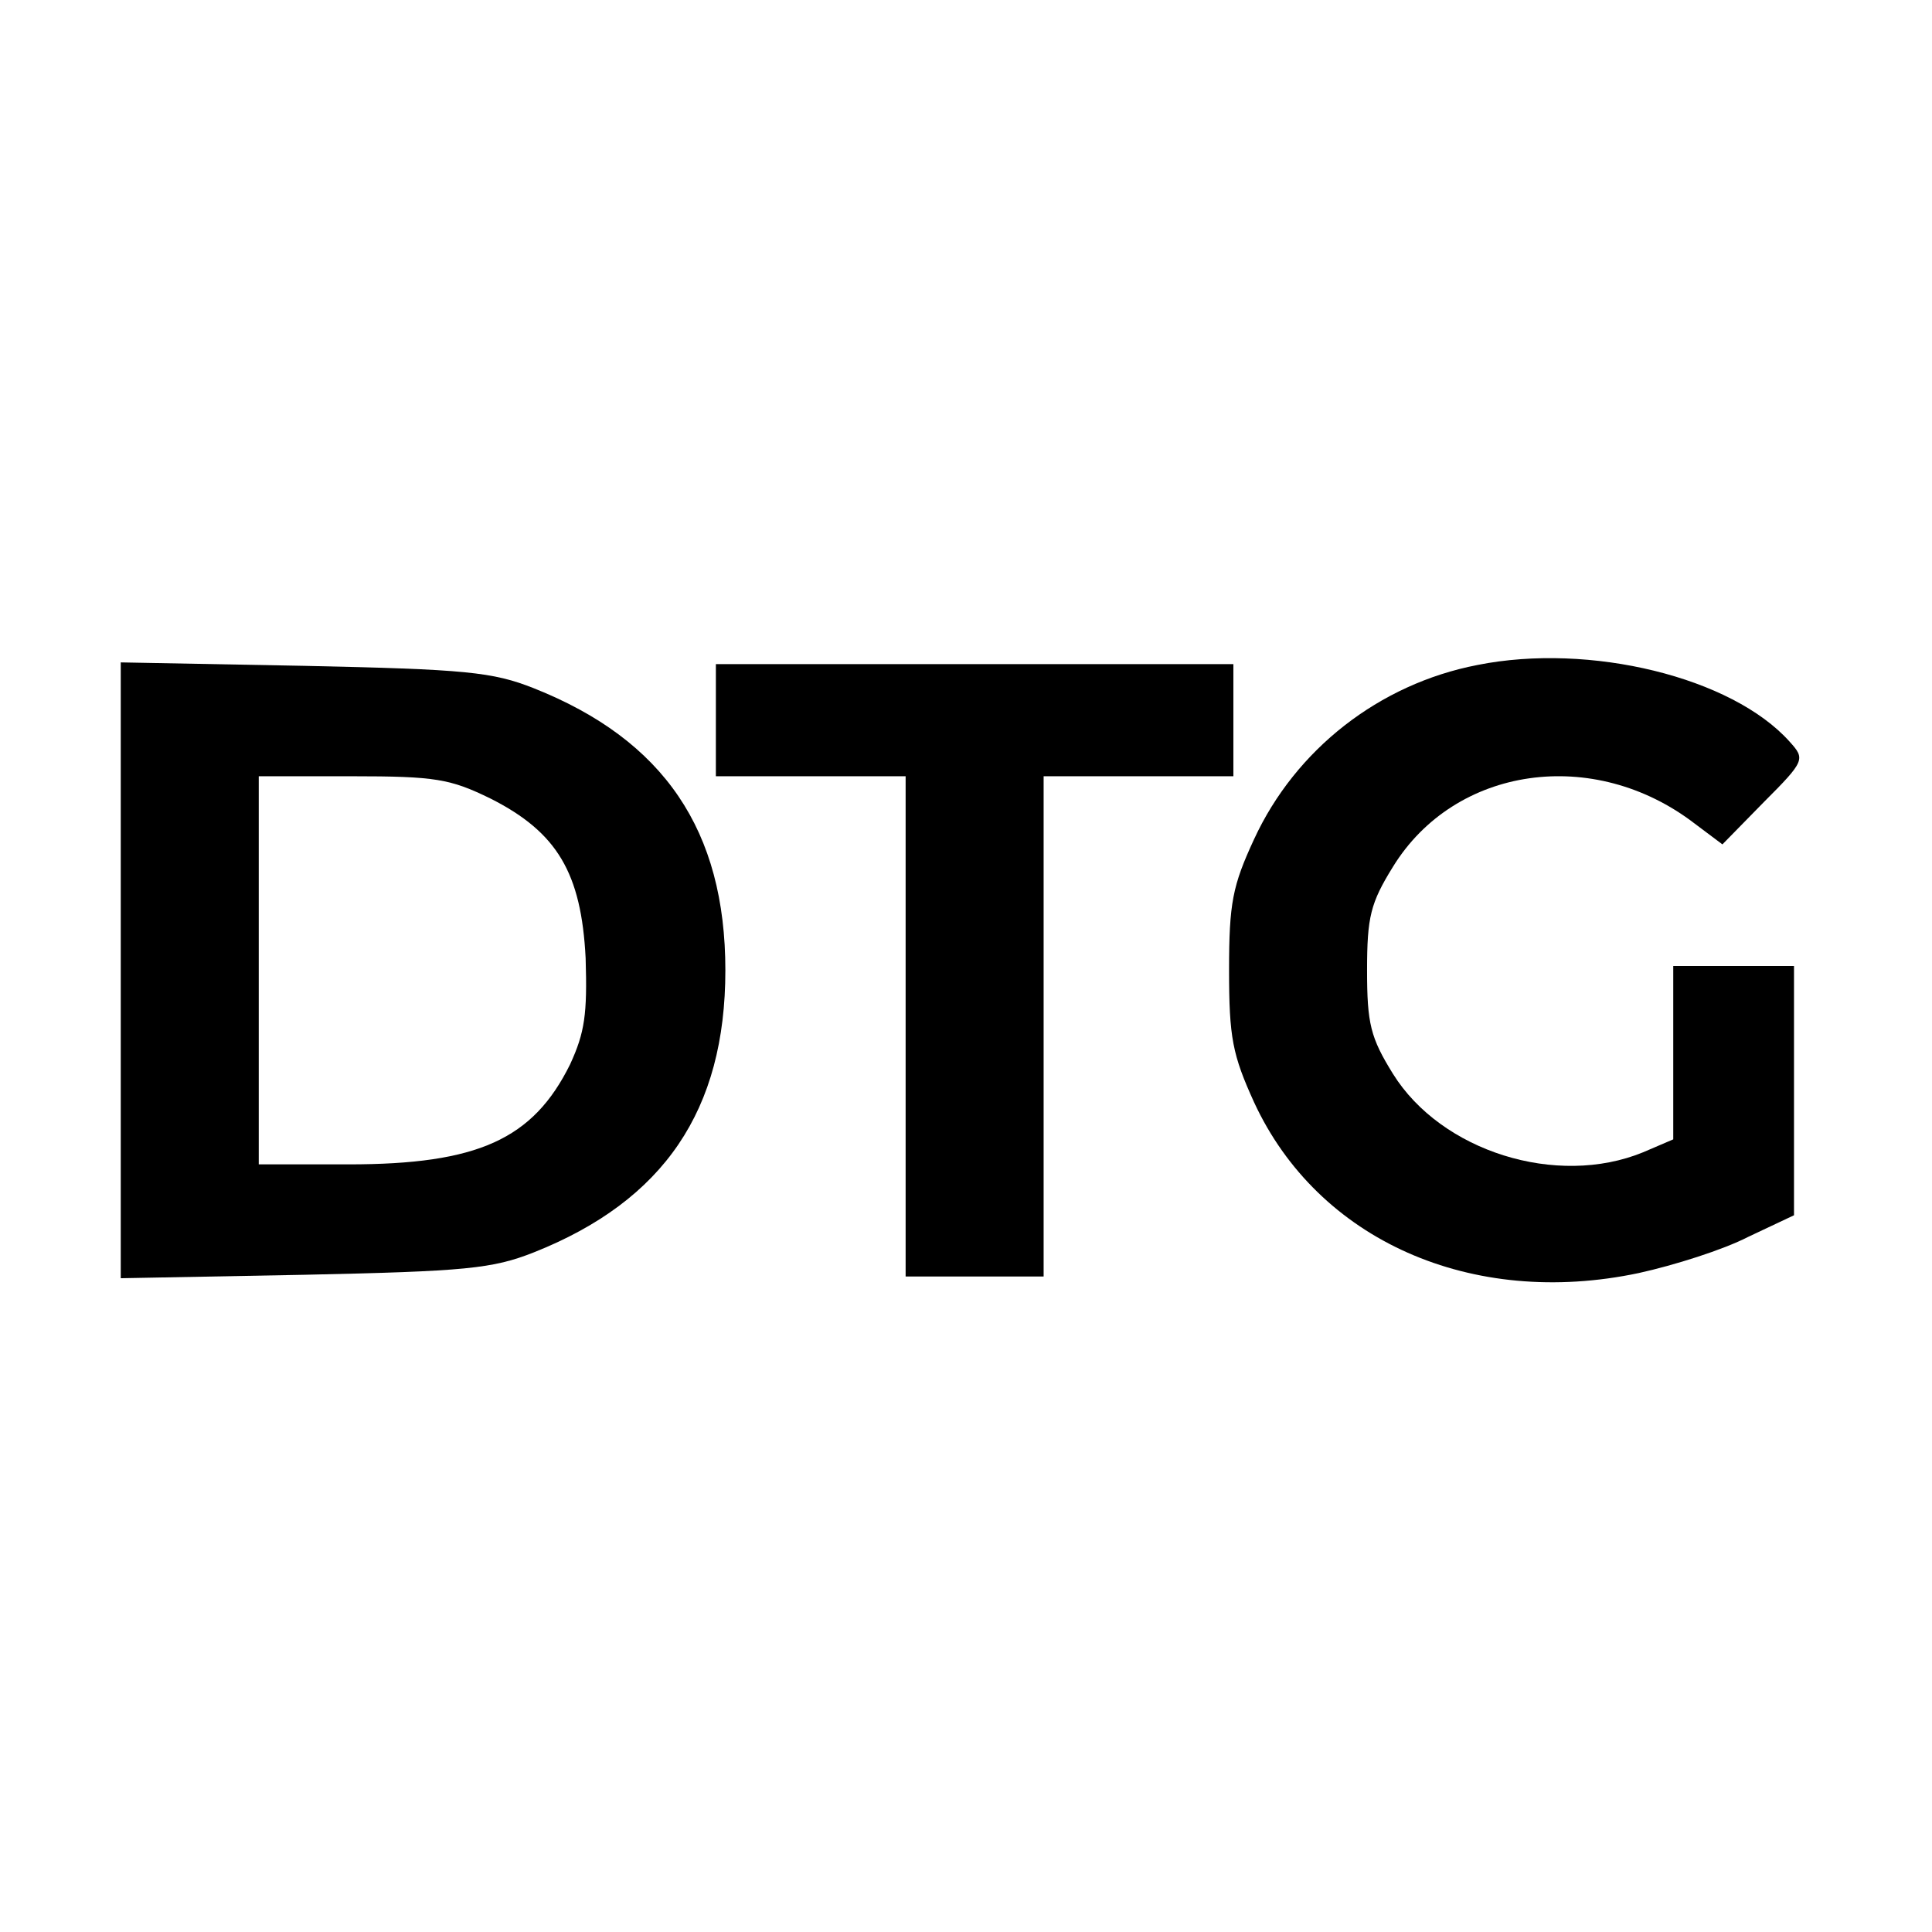
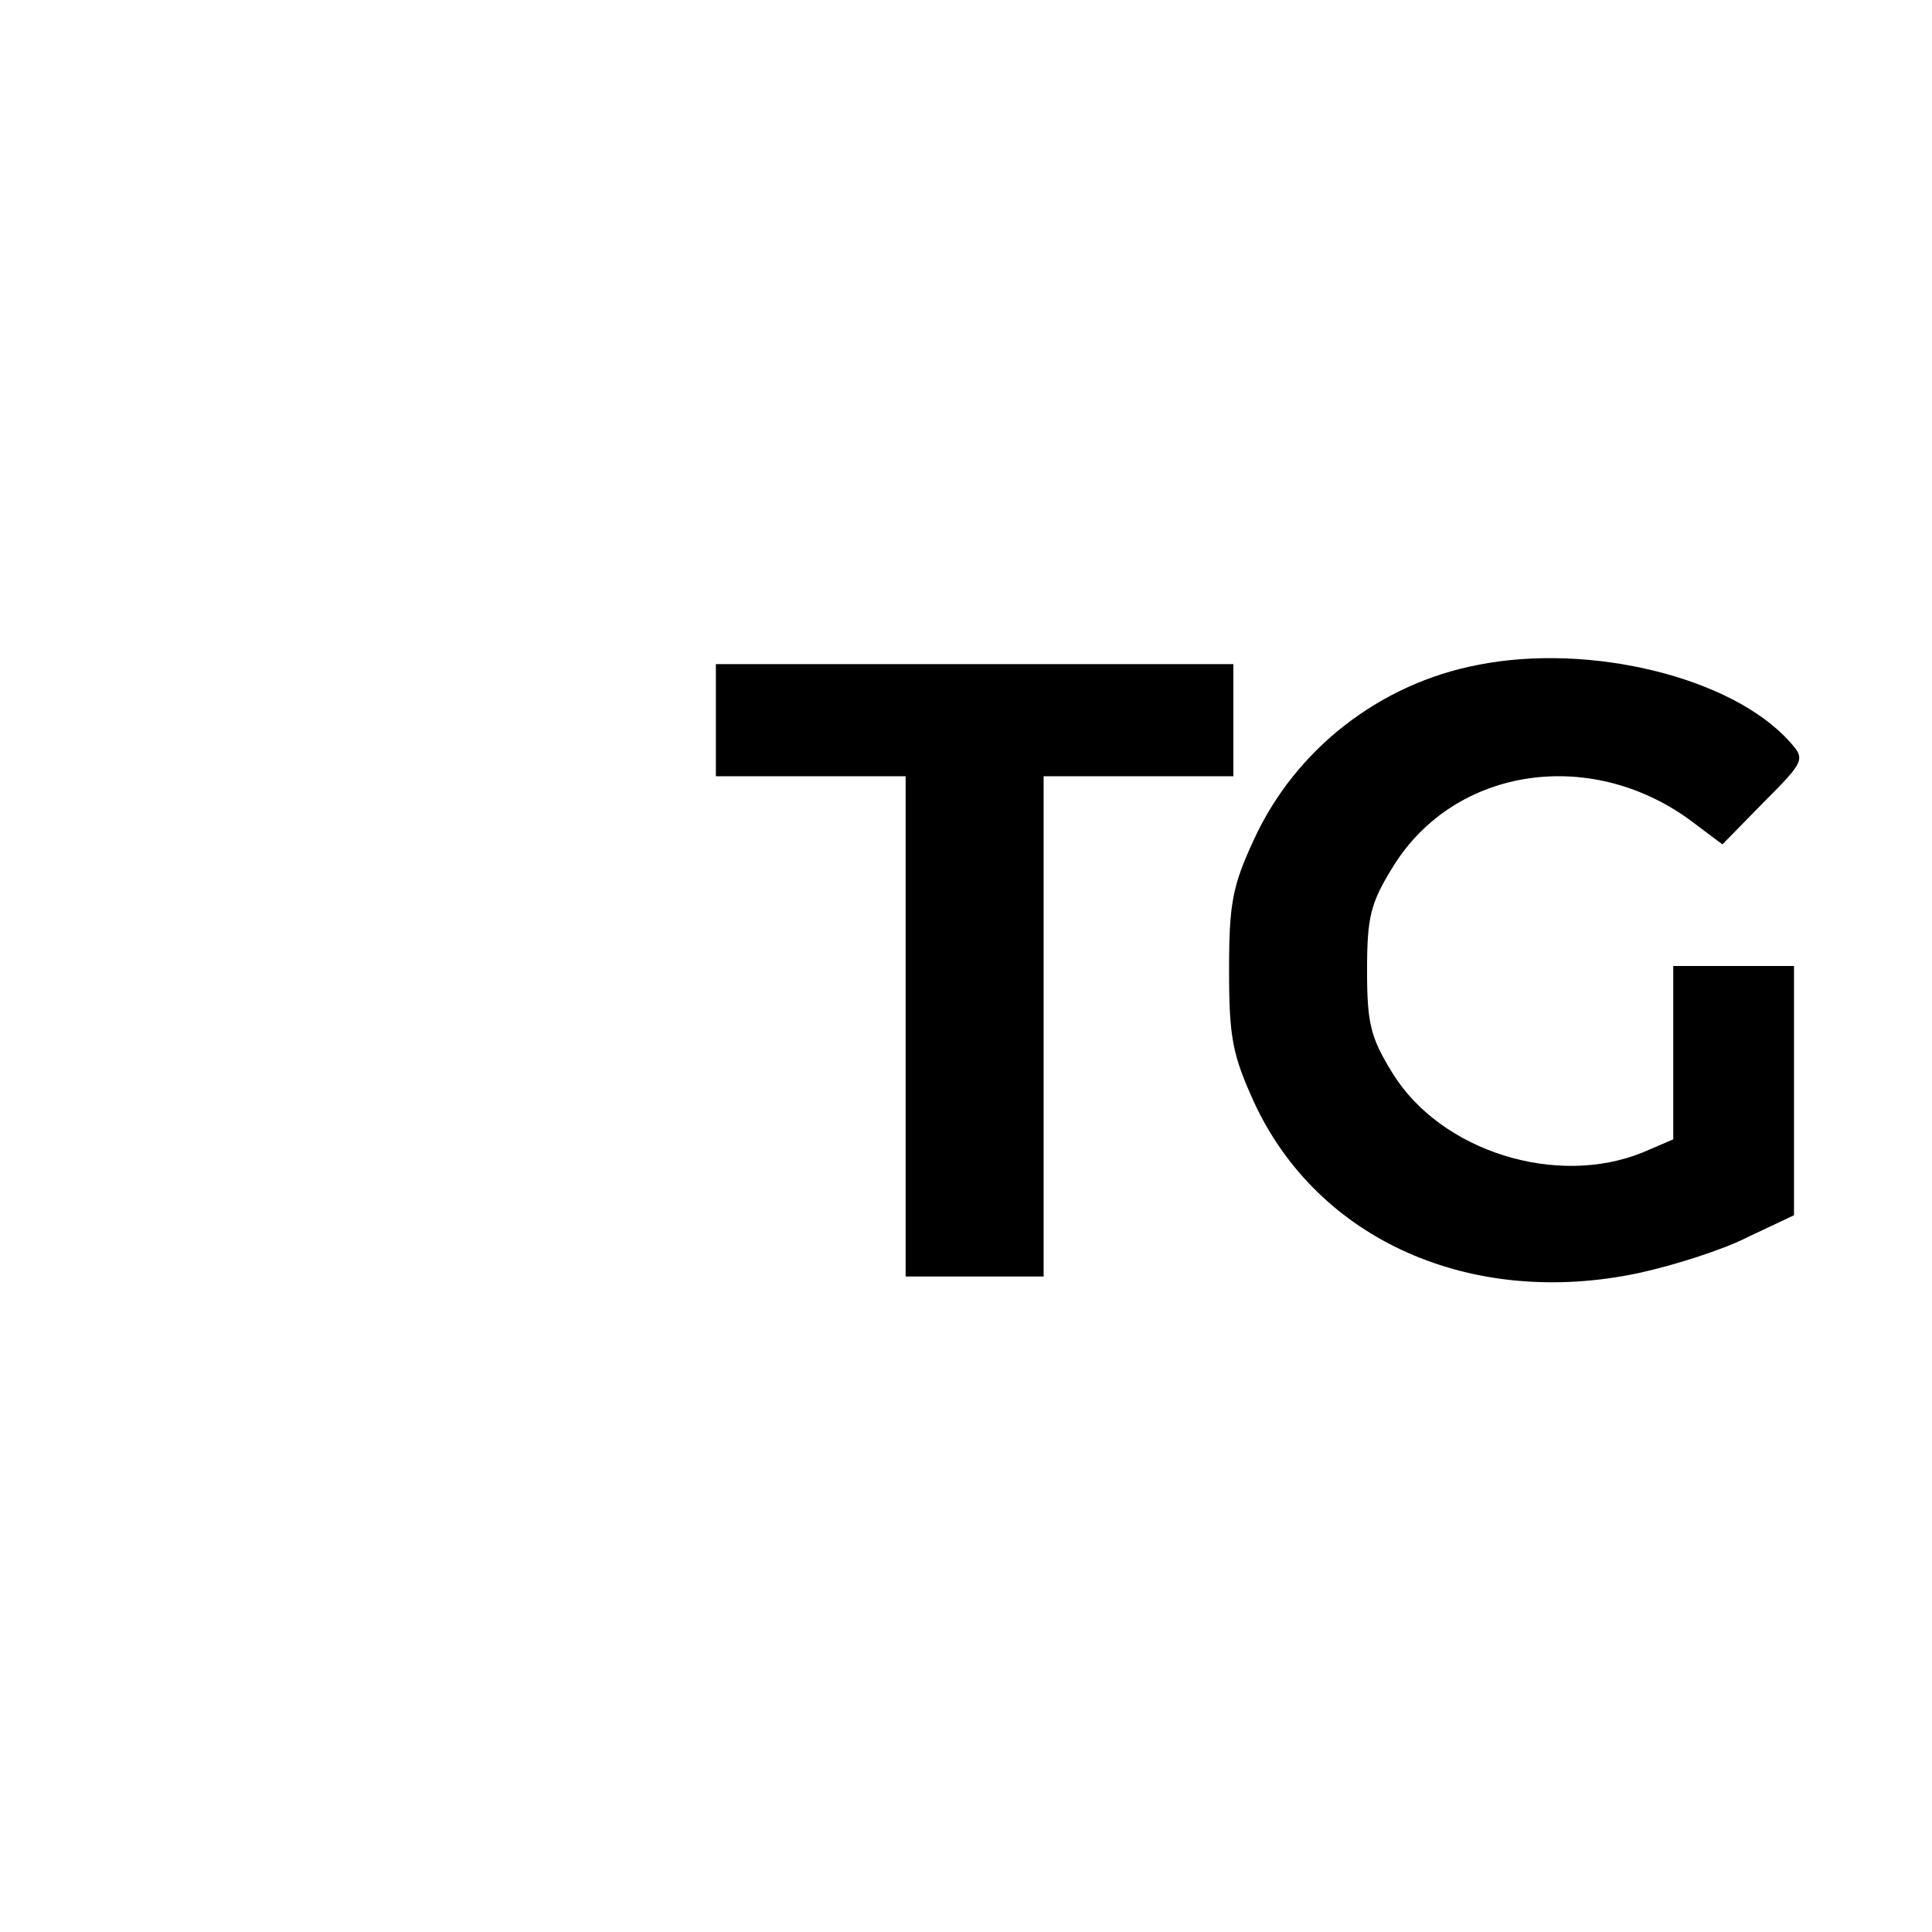
<svg xmlns="http://www.w3.org/2000/svg" version="1.0" width="224pt" height="224pt" viewBox="0 0 224 224" preserveAspectRatio="xMidYMid meet">
  <g transform="translate(0,224) scale(0.1,-0.1)" fill="#000000" stroke="none">
    <path d="M1713 1469 c-114 -22 -211 -98 -259 -202 -25 -54 -29 -74 -29 -152 0 -78 4 -98 29 -153 74 -160 252 -239 446 -198 41 9 98 27 127 42 l53 25 0 145 0 144 -70 0 -70 0 0 -101 0 -100 -35 -15 c-100 -41 -234 1 -290 91 -26 42 -30 58 -30 120 0 62 4 78 30 120 72 117 233 140 350 50 l32 -24 48 49 c48 48 48 50 30 70 -67 75 -232 115 -362 89z" />
-     <path d="M140 1115 l0 -357 213 4 c187 4 218 7 266 26 151 60 222 165 222 327 0 162 -71 267 -222 327 -48 19 -79 22 -266 26 l-213 4 0 -357z m429 199 c77 -39 105 -86 110 -185 2 -65 -1 -86 -18 -123 -43 -87 -107 -116 -257 -116 l-104 0 0 225 0 225 108 0 c97 0 114 -3 161 -26z" />
    <path d="M830 1405 l0 -65 110 0 110 0 0 -290 0 -290 80 0 80 0 0 290 0 290 110 0 110 0 0 65 0 65 -300 0 -300 0 0 -65z" />
  </g>
</svg>